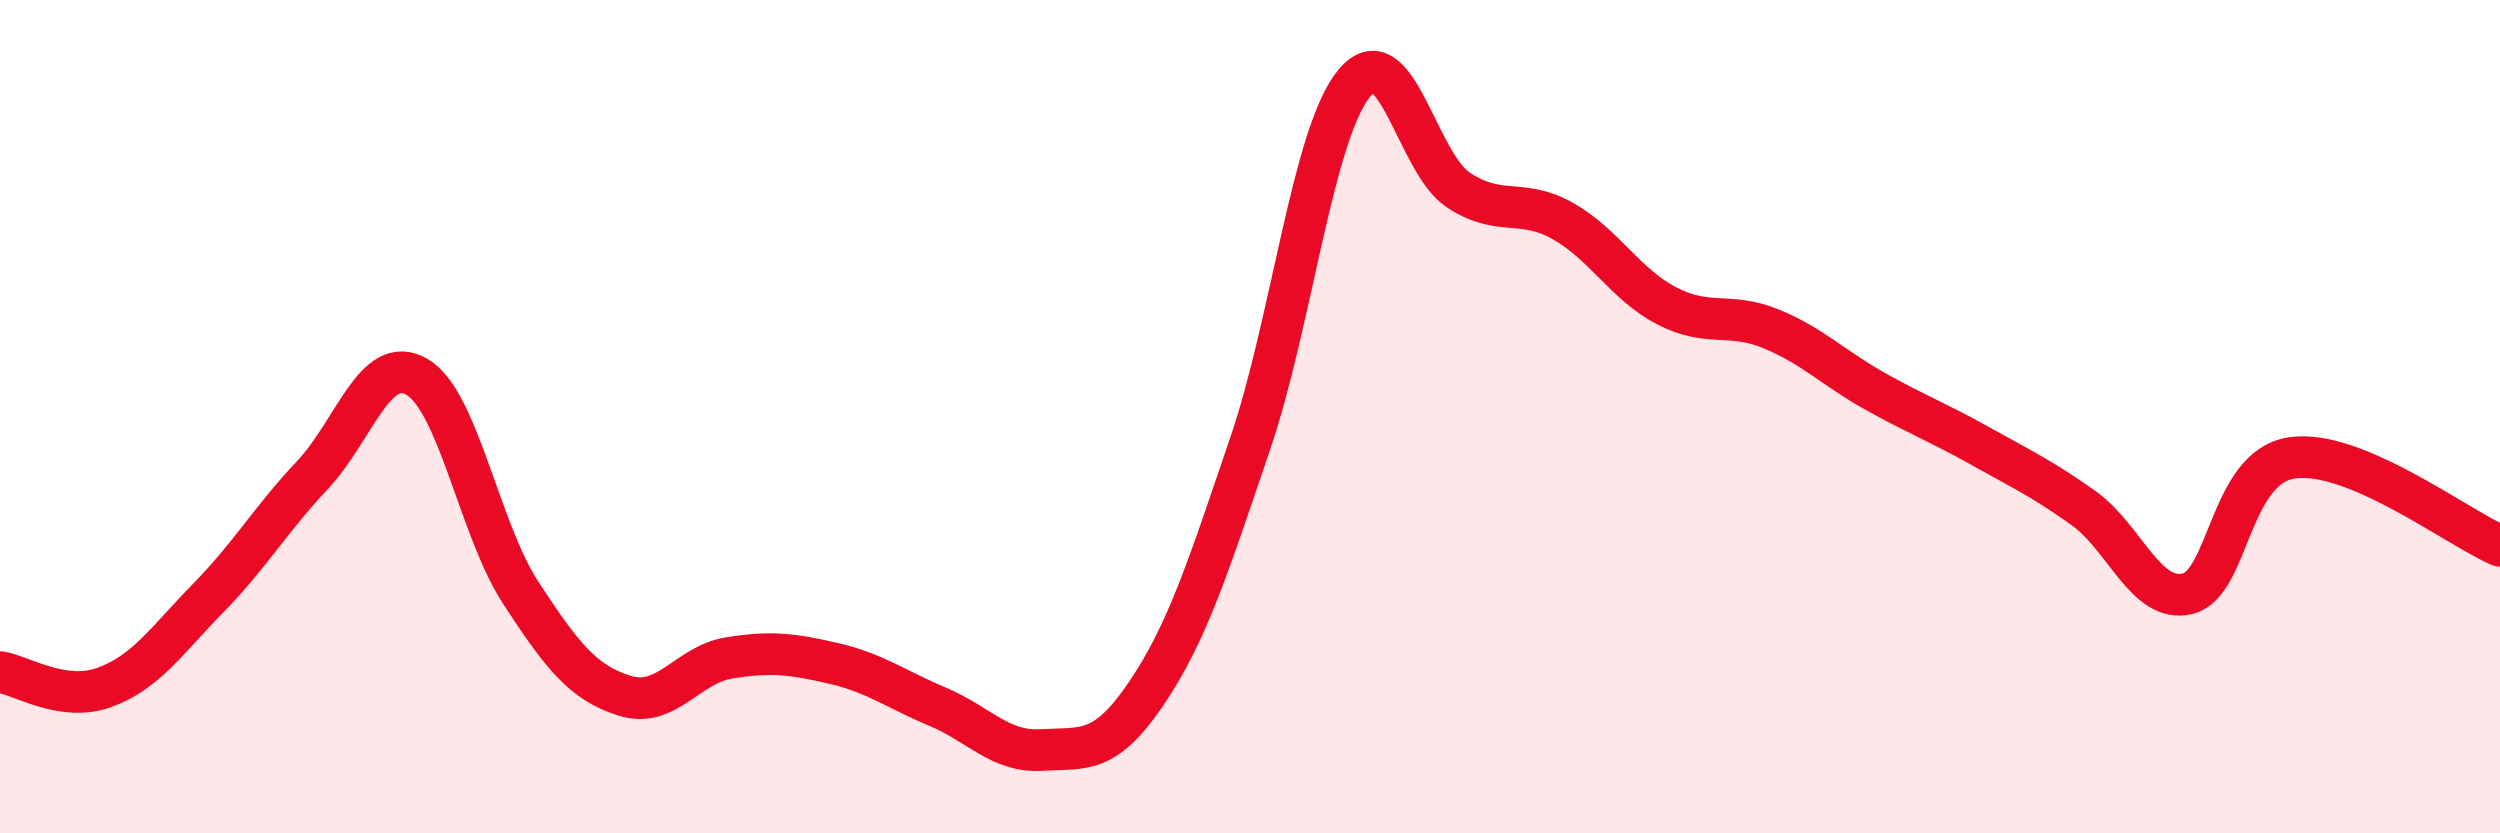
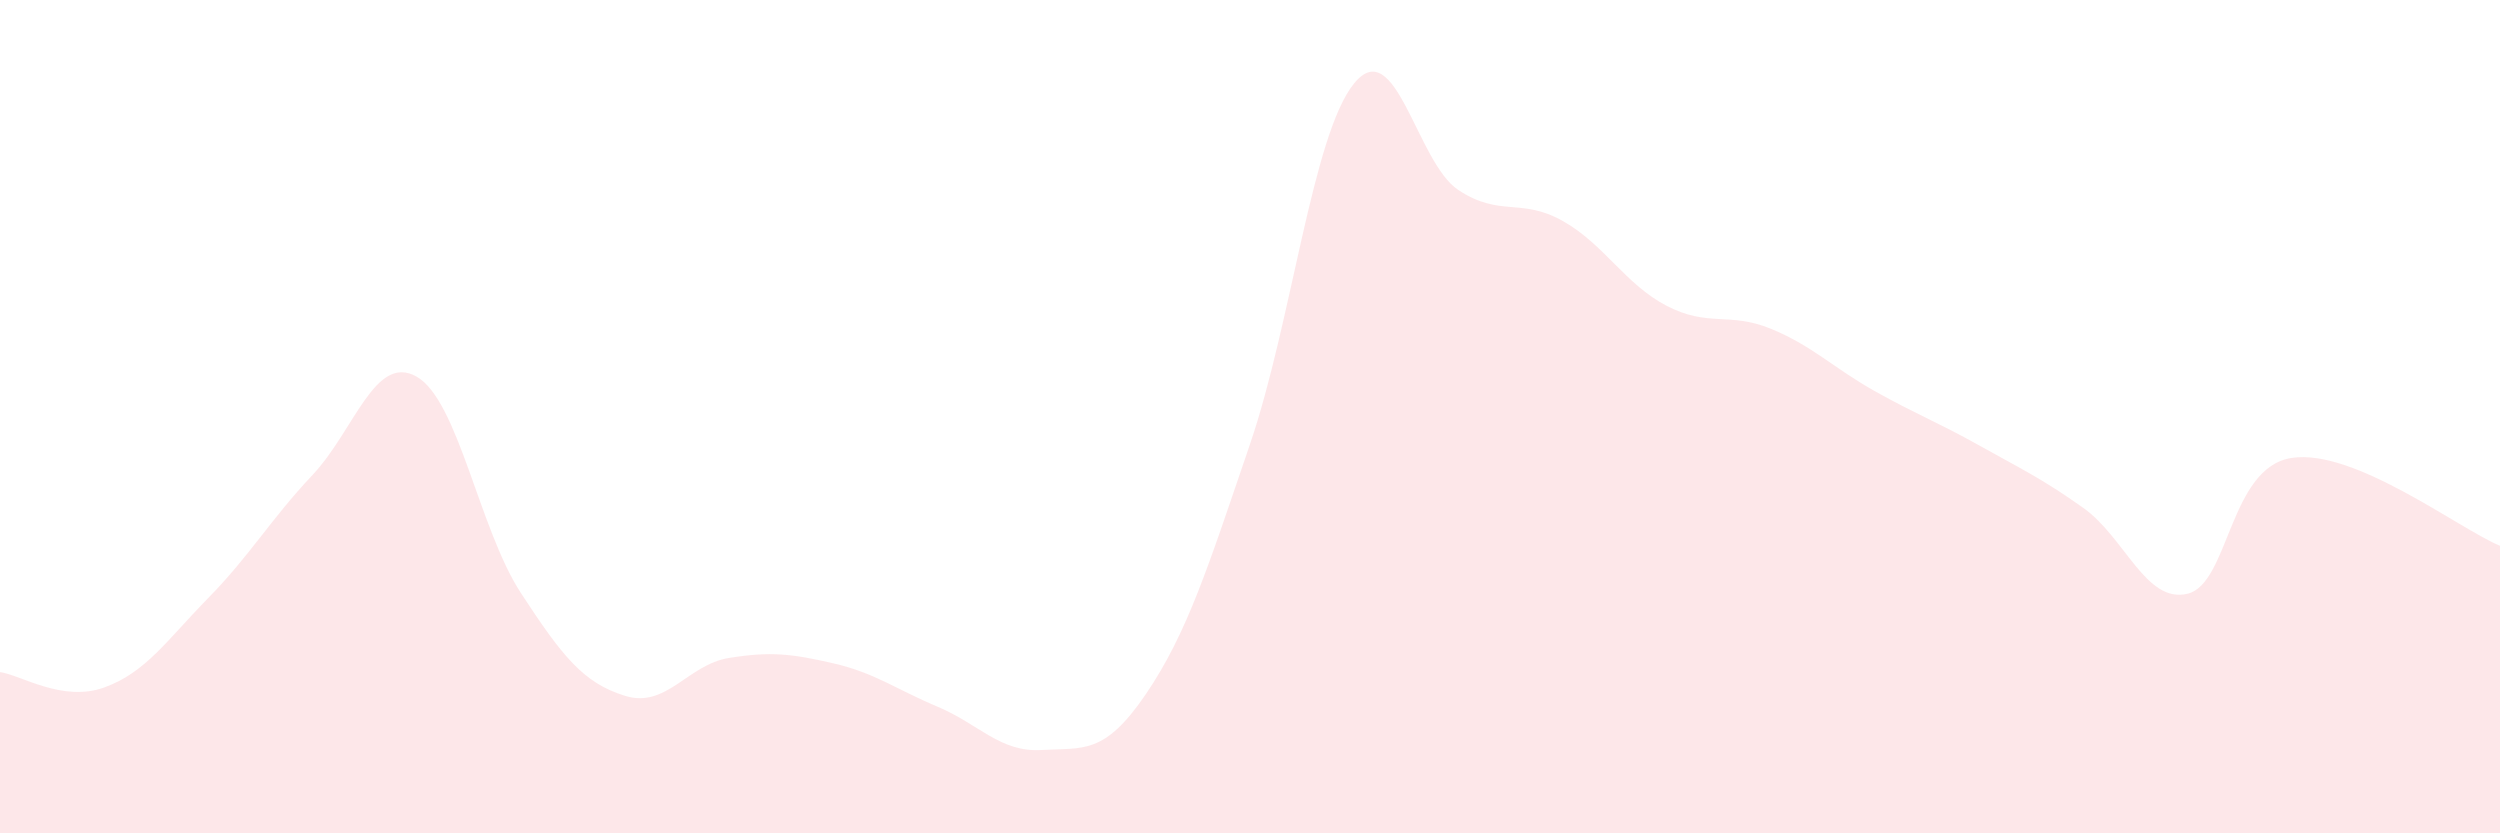
<svg xmlns="http://www.w3.org/2000/svg" width="60" height="20" viewBox="0 0 60 20">
-   <path d="M 0,16.13 C 0.5,16.2 1.5,16.86 2.5,16.5 C 3.5,16.14 4,15.37 5,14.35 C 6,13.33 6.5,12.46 7.5,11.4 C 8.5,10.34 9,8.47 10,9.04 C 11,9.61 11.5,12.7 12.5,14.23 C 13.5,15.76 14,16.39 15,16.7 C 16,17.01 16.5,15.95 17.5,15.79 C 18.5,15.63 19,15.69 20,15.92 C 21,16.15 21.5,16.54 22.5,16.96 C 23.5,17.38 24,18.06 25,18 C 26,17.94 26.5,18.13 27.5,16.66 C 28.5,15.19 29,13.59 30,10.66 C 31,7.73 31.5,3.22 32.5,2 C 33.5,0.78 34,3.9 35,4.56 C 36,5.22 36.5,4.74 37.5,5.3 C 38.5,5.86 39,6.82 40,7.34 C 41,7.86 41.5,7.48 42.5,7.89 C 43.5,8.3 44,8.83 45,9.39 C 46,9.95 46.5,10.13 47.5,10.69 C 48.5,11.25 49,11.48 50,12.19 C 51,12.9 51.5,14.49 52.5,14.25 C 53.5,14.01 53.5,11.22 55,10.99 C 56.5,10.76 59,12.68 60,13.1L60 20L0 20Z" fill="#EB0A25" opacity="0.1" stroke-linecap="round" stroke-linejoin="round" />
-   <path d="M 0,16.13 C 0.5,16.2 1.5,16.86 2.5,16.5 C 3.5,16.14 4,15.37 5,14.35 C 6,13.33 6.5,12.46 7.5,11.4 C 8.5,10.34 9,8.47 10,9.04 C 11,9.61 11.5,12.7 12.5,14.23 C 13.5,15.76 14,16.39 15,16.7 C 16,17.01 16.5,15.95 17.5,15.79 C 18.5,15.63 19,15.69 20,15.92 C 21,16.15 21.5,16.54 22.5,16.96 C 23.5,17.38 24,18.06 25,18 C 26,17.94 26.5,18.13 27.5,16.66 C 28.5,15.19 29,13.59 30,10.66 C 31,7.73 31.5,3.22 32.5,2 C 33.5,0.78 34,3.9 35,4.56 C 36,5.22 36.5,4.74 37.5,5.3 C 38.5,5.86 39,6.82 40,7.34 C 41,7.86 41.5,7.48 42.5,7.89 C 43.5,8.3 44,8.83 45,9.39 C 46,9.95 46.5,10.13 47.5,10.69 C 48.5,11.25 49,11.48 50,12.19 C 51,12.9 51.5,14.49 52.5,14.25 C 53.5,14.01 53.5,11.22 55,10.99 C 56.5,10.76 59,12.68 60,13.1" stroke="#EB0A25" stroke-width="1" fill="none" stroke-linecap="round" stroke-linejoin="round" />
+   <path d="M 0,16.13 C 0.5,16.2 1.5,16.86 2.5,16.5 C 3.5,16.14 4,15.37 5,14.35 C 6,13.33 6.5,12.46 7.5,11.4 C 8.5,10.34 9,8.47 10,9.04 C 11,9.61 11.5,12.7 12.5,14.23 C 13.5,15.76 14,16.39 15,16.7 C 16,17.01 16.5,15.95 17.5,15.79 C 18.5,15.63 19,15.69 20,15.92 C 21,16.15 21.5,16.54 22.5,16.96 C 23.5,17.38 24,18.06 25,18 C 26,17.94 26.5,18.13 27.5,16.66 C 28.5,15.19 29,13.59 30,10.66 C 31,7.73 31.5,3.22 32.5,2 C 33.5,0.78 34,3.9 35,4.56 C 36,5.22 36.5,4.74 37.5,5.3 C 38.5,5.86 39,6.82 40,7.34 C 41,7.86 41.5,7.48 42.5,7.89 C 43.5,8.3 44,8.83 45,9.39 C 46,9.95 46.5,10.13 47.5,10.69 C 48.5,11.25 49,11.48 50,12.19 C 51,12.9 51.5,14.49 52.5,14.25 C 53.5,14.01 53.5,11.22 55,10.99 C 56.5,10.76 59,12.68 60,13.1L60 20L0 20" fill="#EB0A25" opacity="0.1" stroke-linecap="round" stroke-linejoin="round" />
</svg>